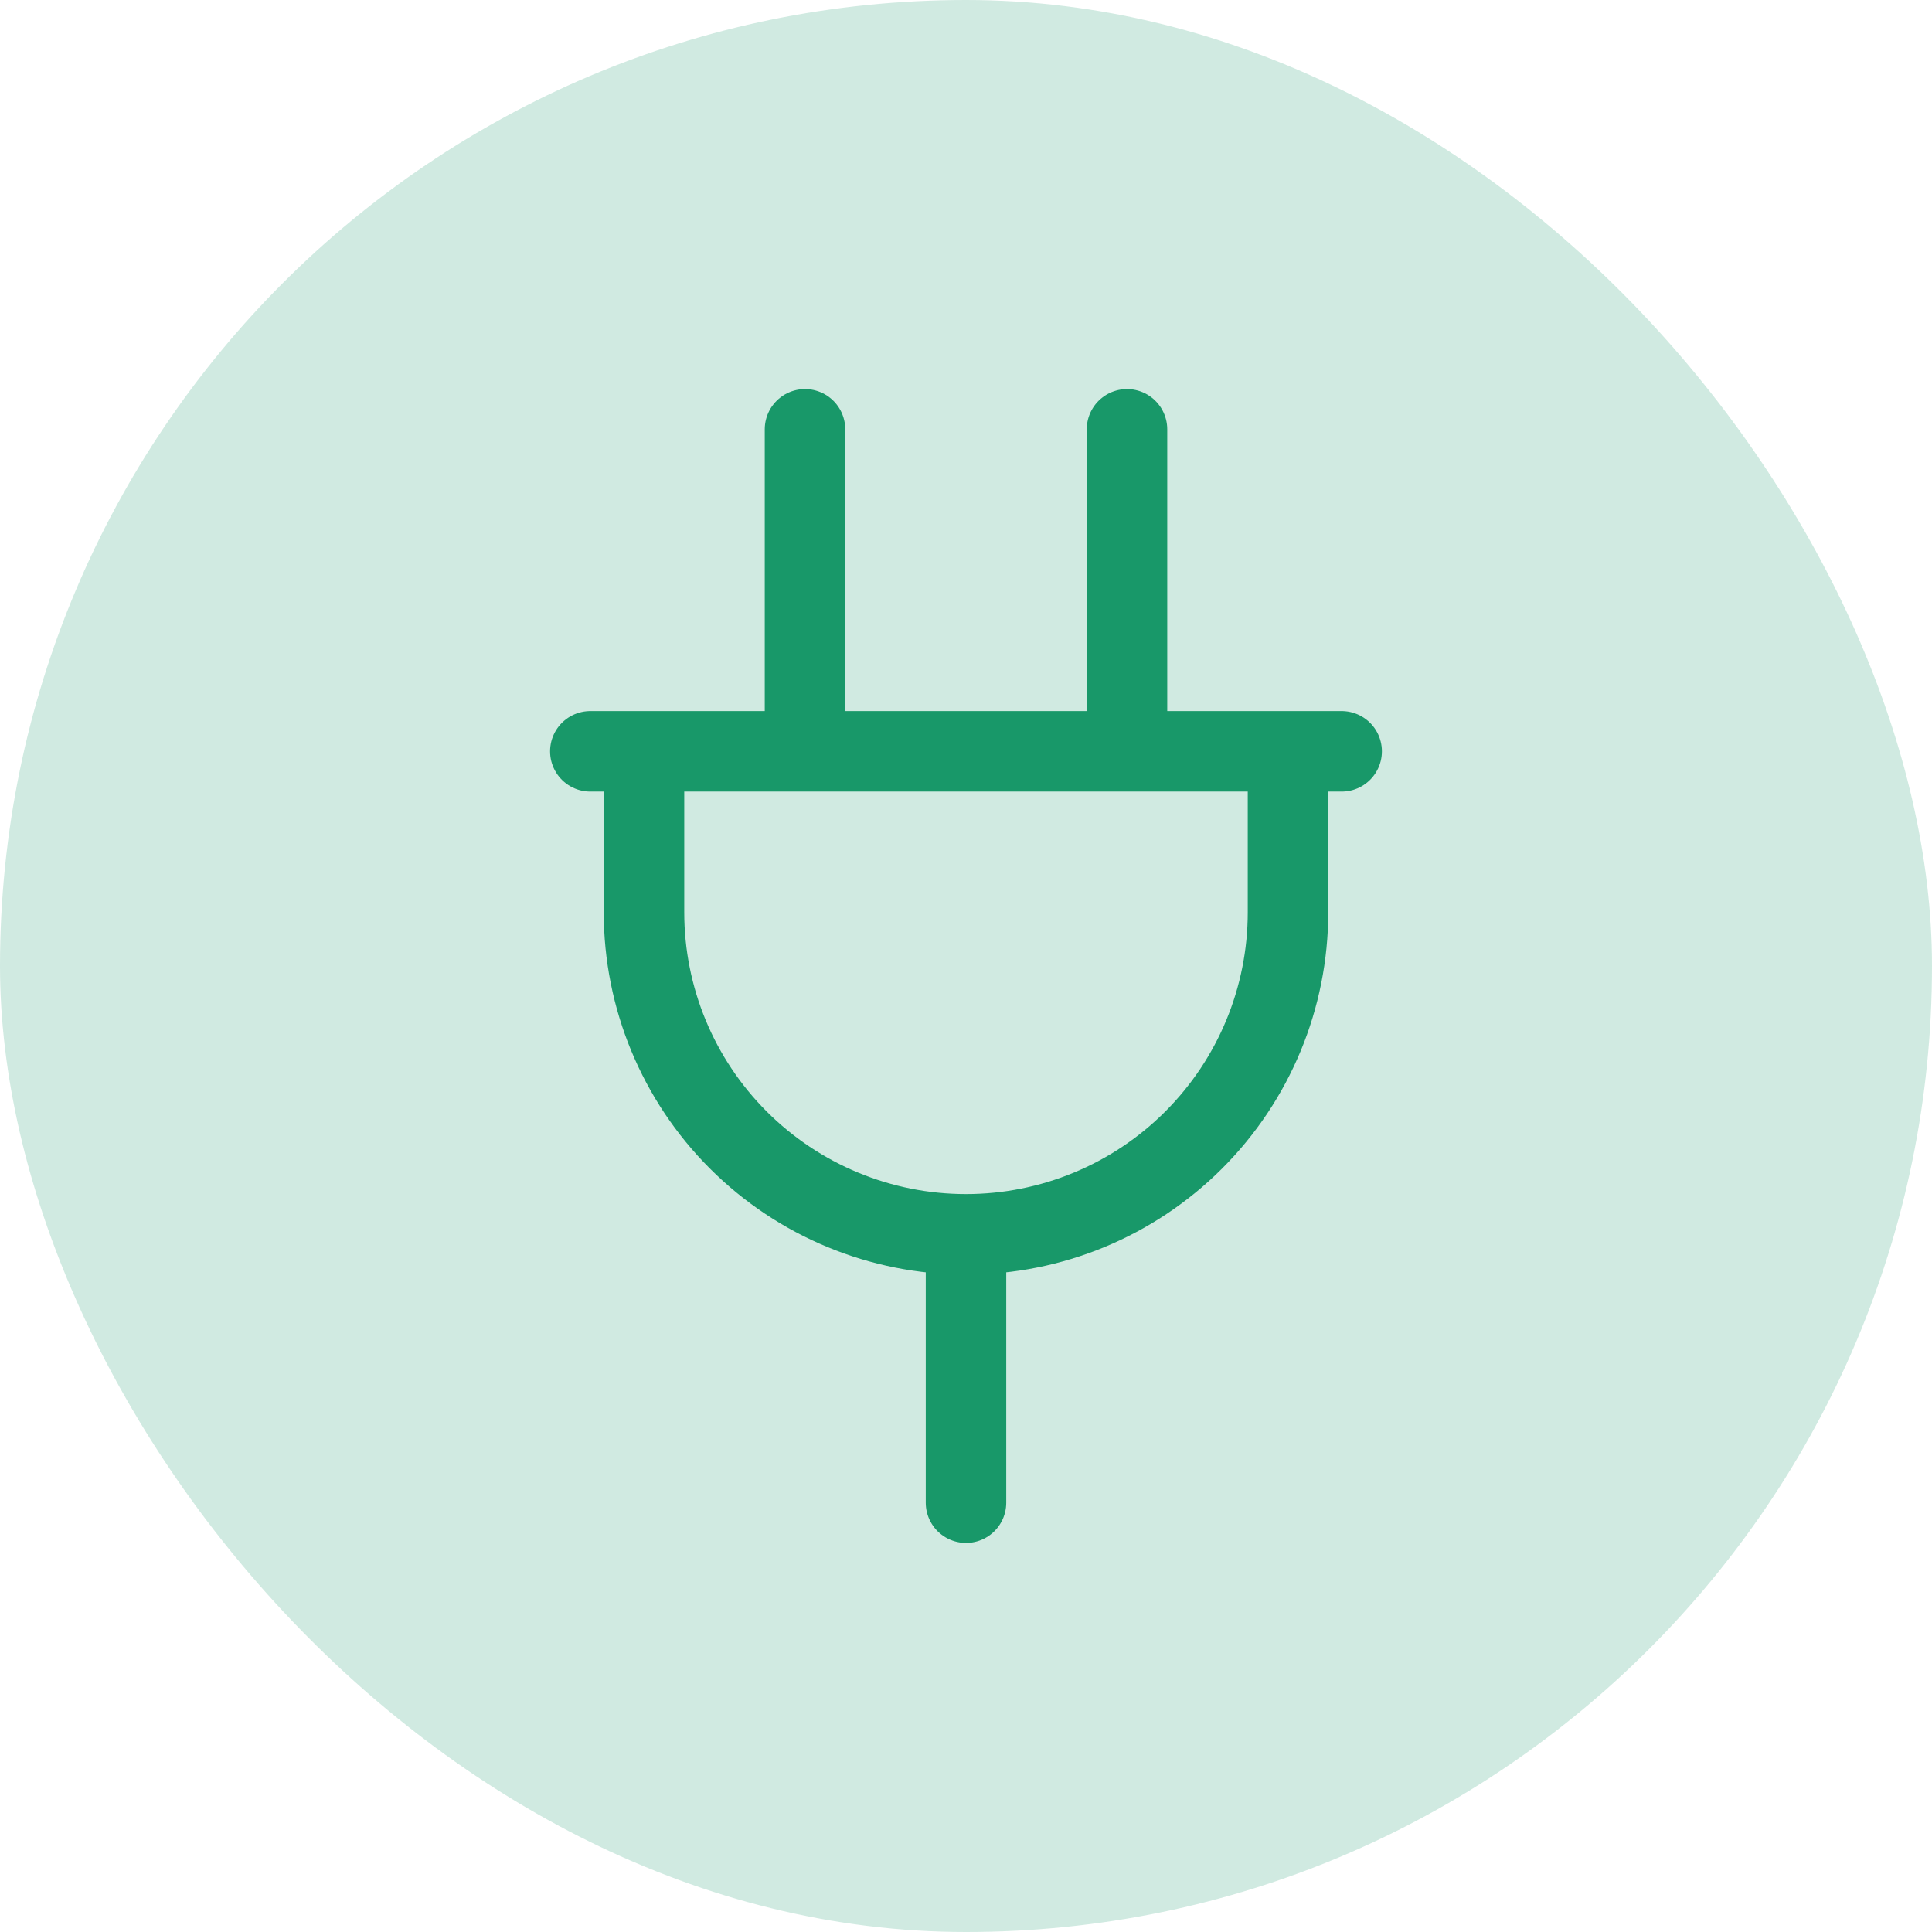
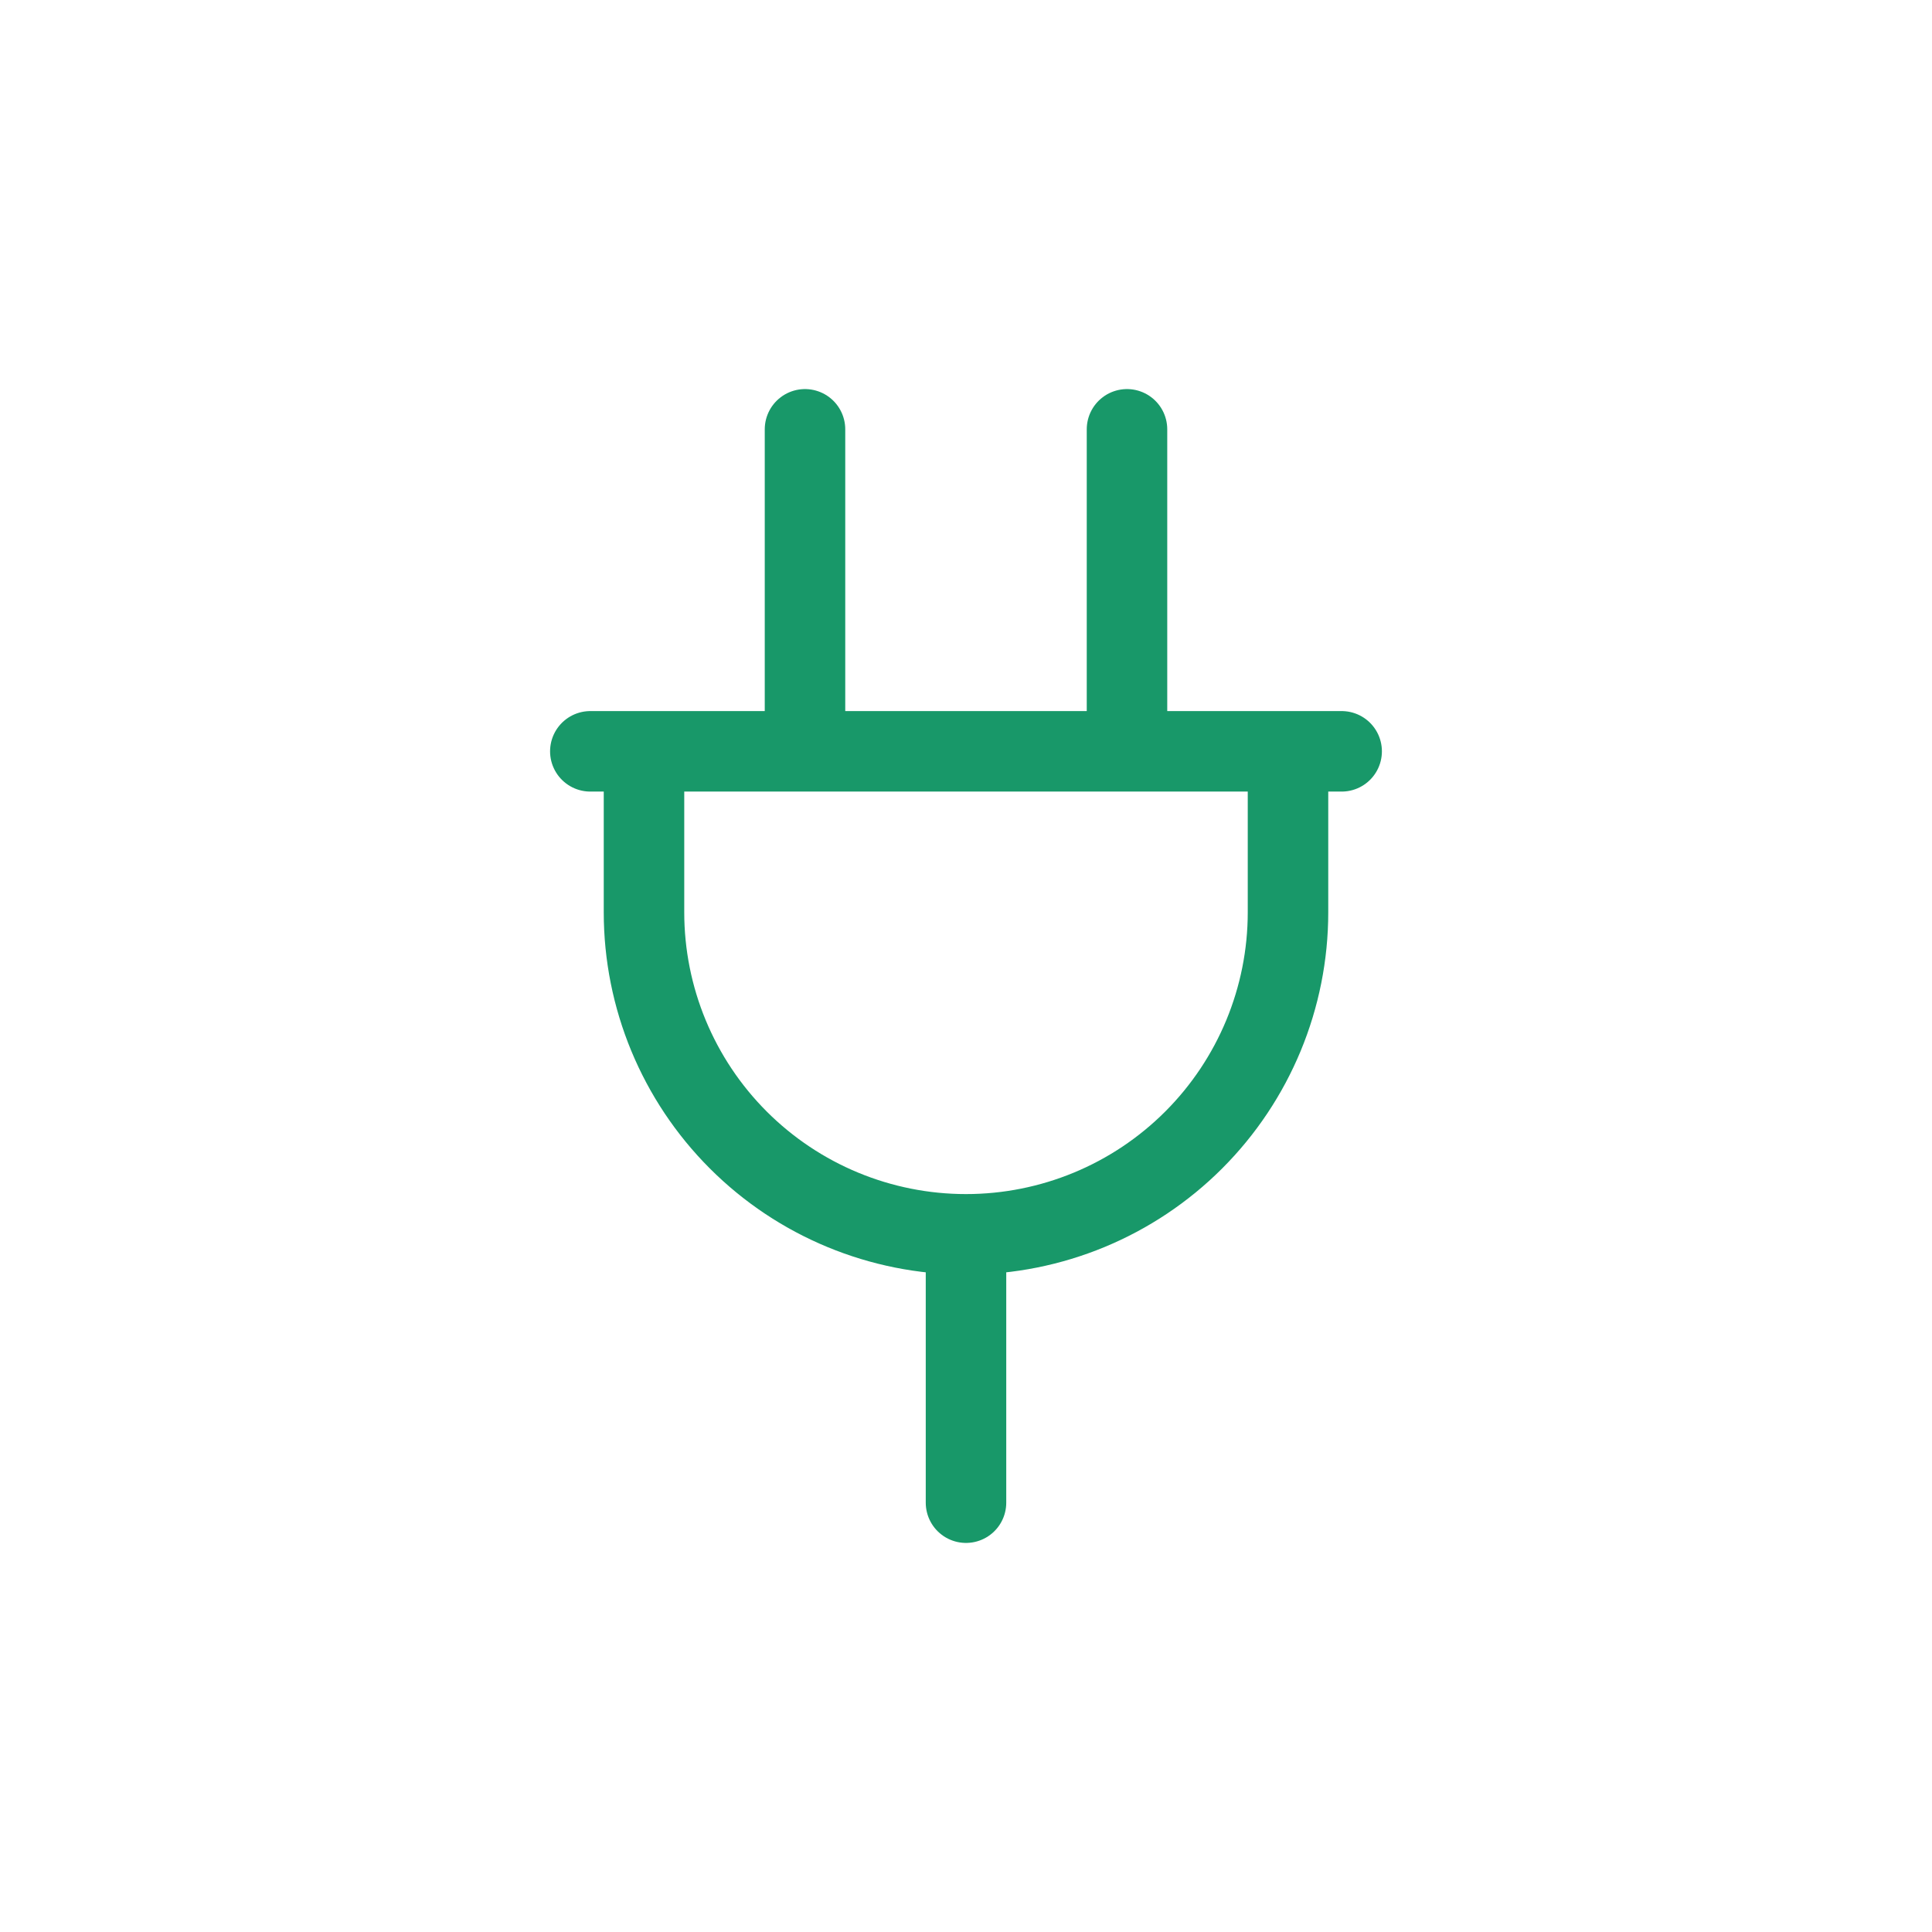
<svg xmlns="http://www.w3.org/2000/svg" width="96" height="96" viewBox="0 0 96 96" fill="none">
-   <rect width="96" height="96" rx="48" fill="#189869" fill-opacity="0.2" />
  <path d="M40 21.333V37.333M56 21.333V37.333M48 61.333V74.667M48 61.333C52.243 61.333 56.313 59.648 59.313 56.647C62.314 53.646 64 49.577 64 45.333V37.333H32V45.333C32 49.577 33.685 53.646 36.686 56.647C39.687 59.648 43.756 61.333 48 61.333ZM29.333 37.333H66.666" stroke="#189869" stroke-width="4" stroke-linecap="round" stroke-linejoin="round" />
</svg>